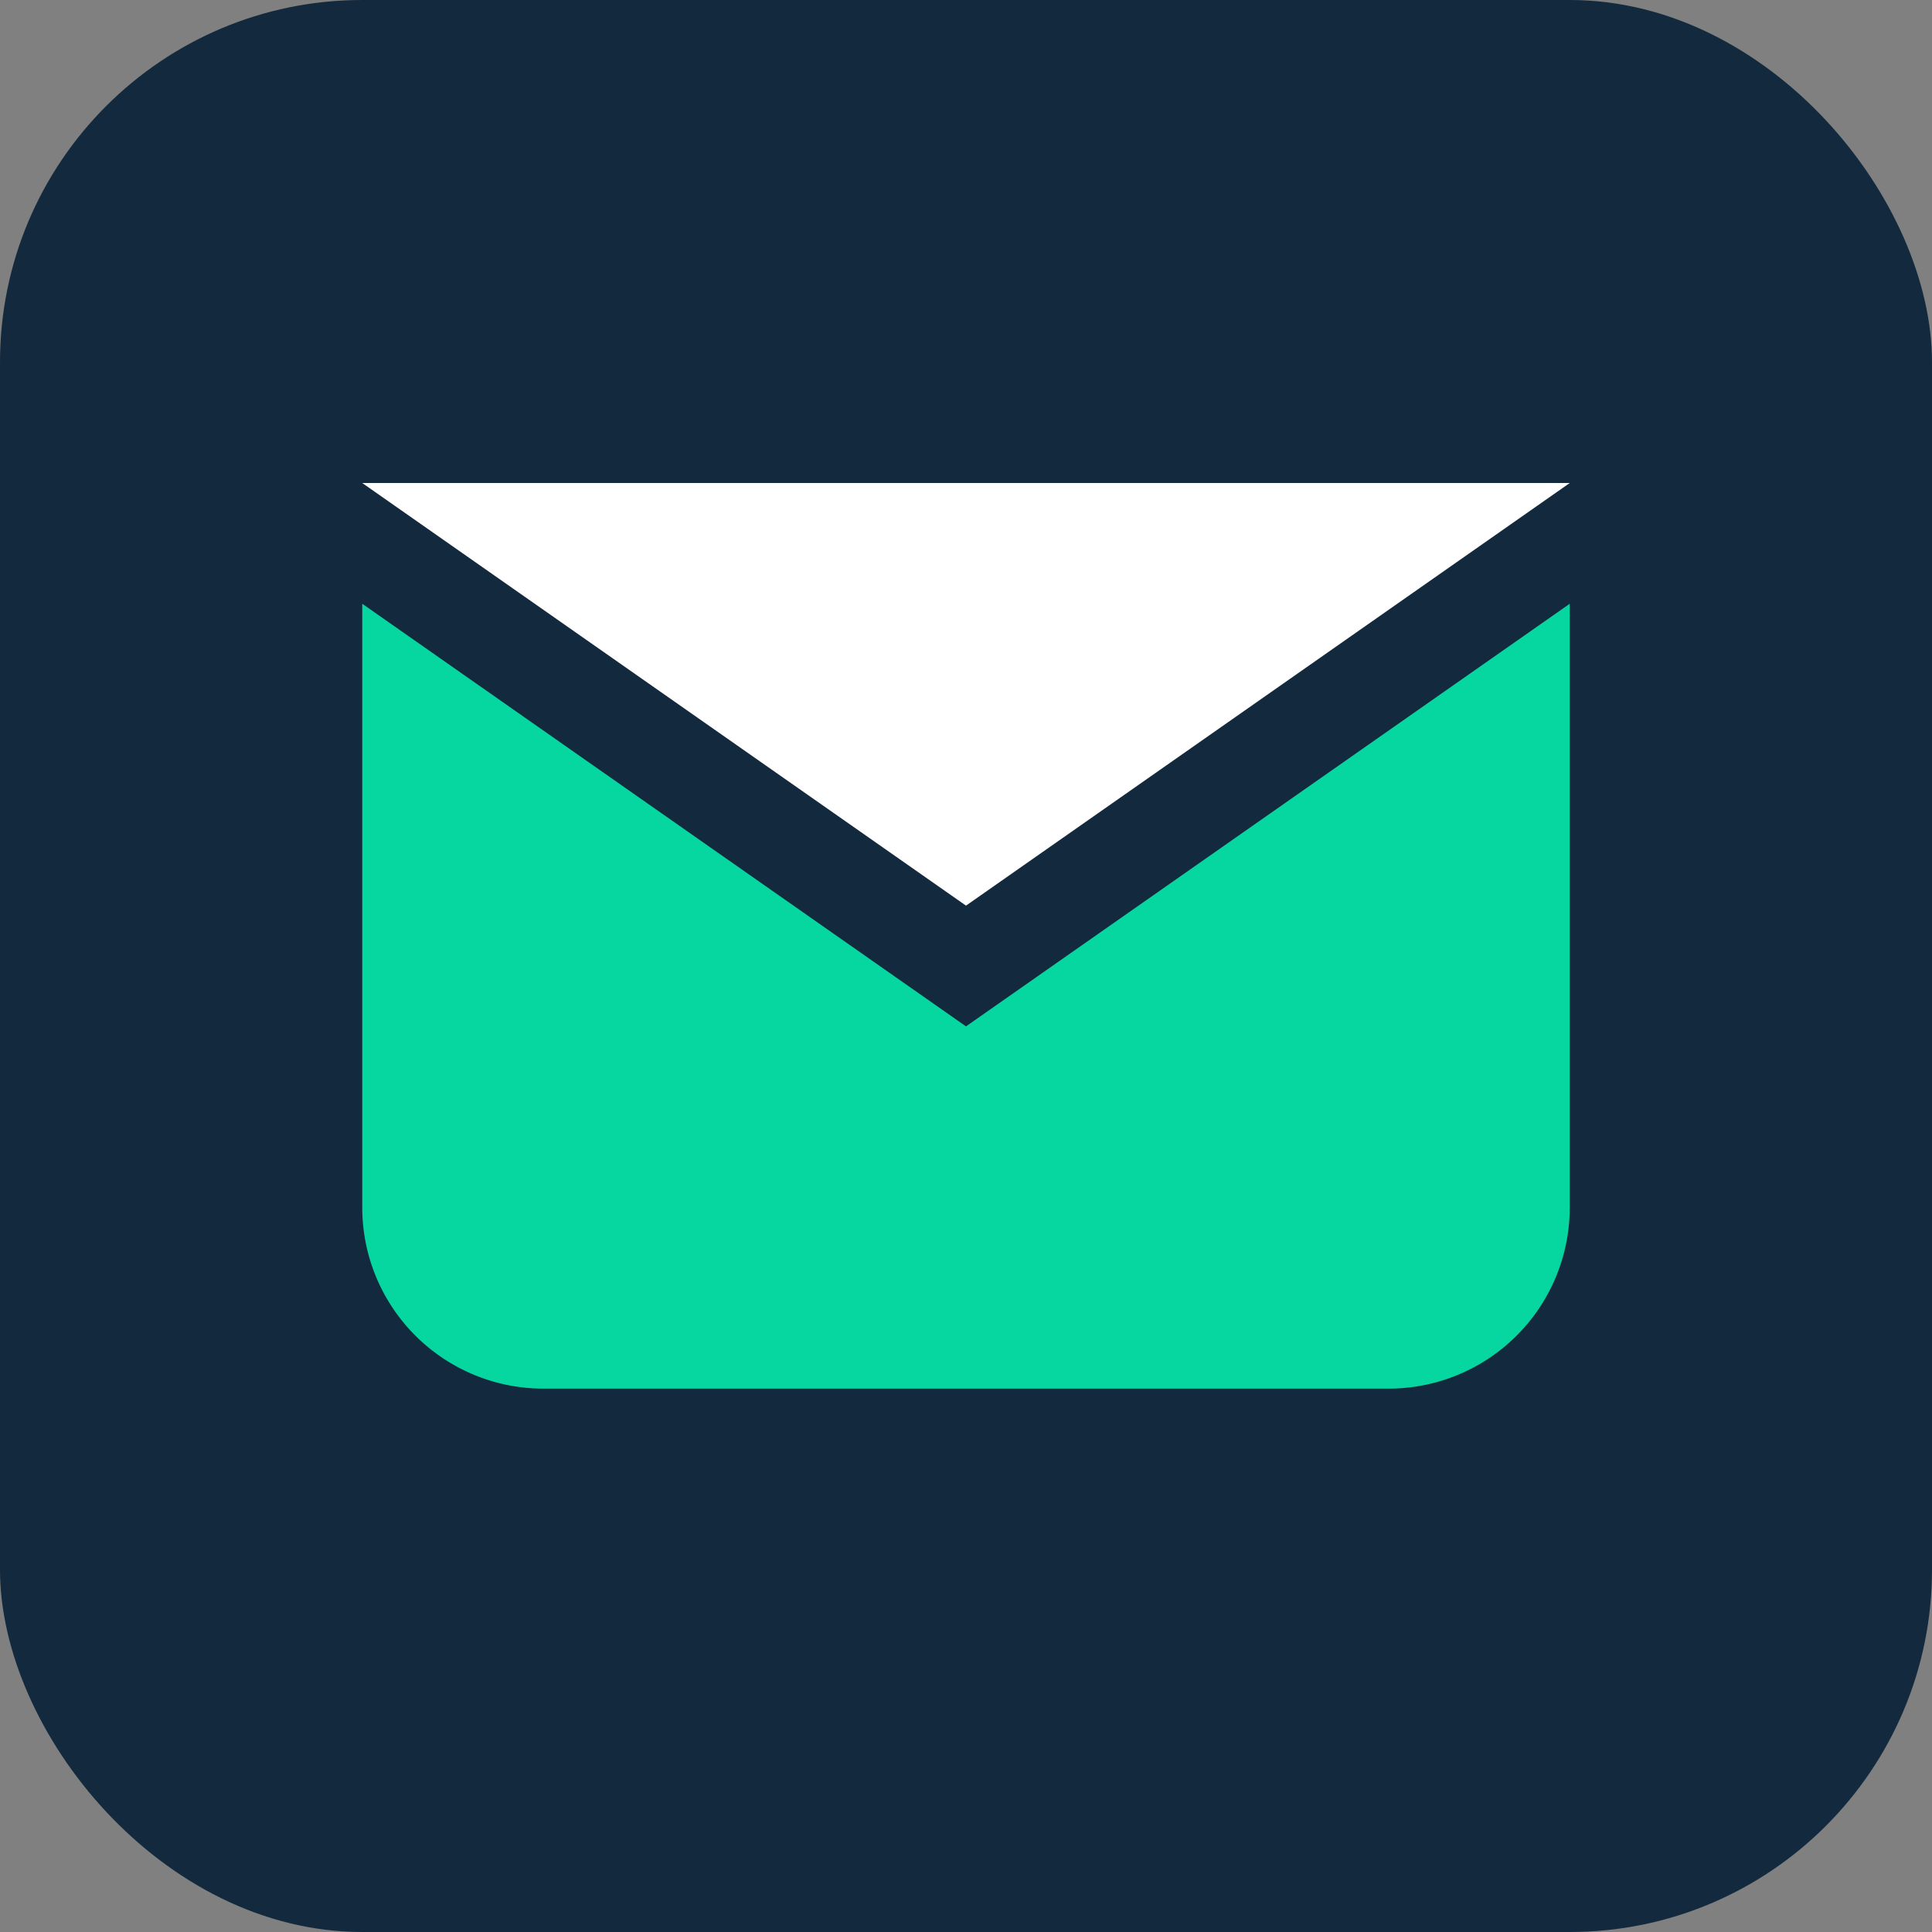
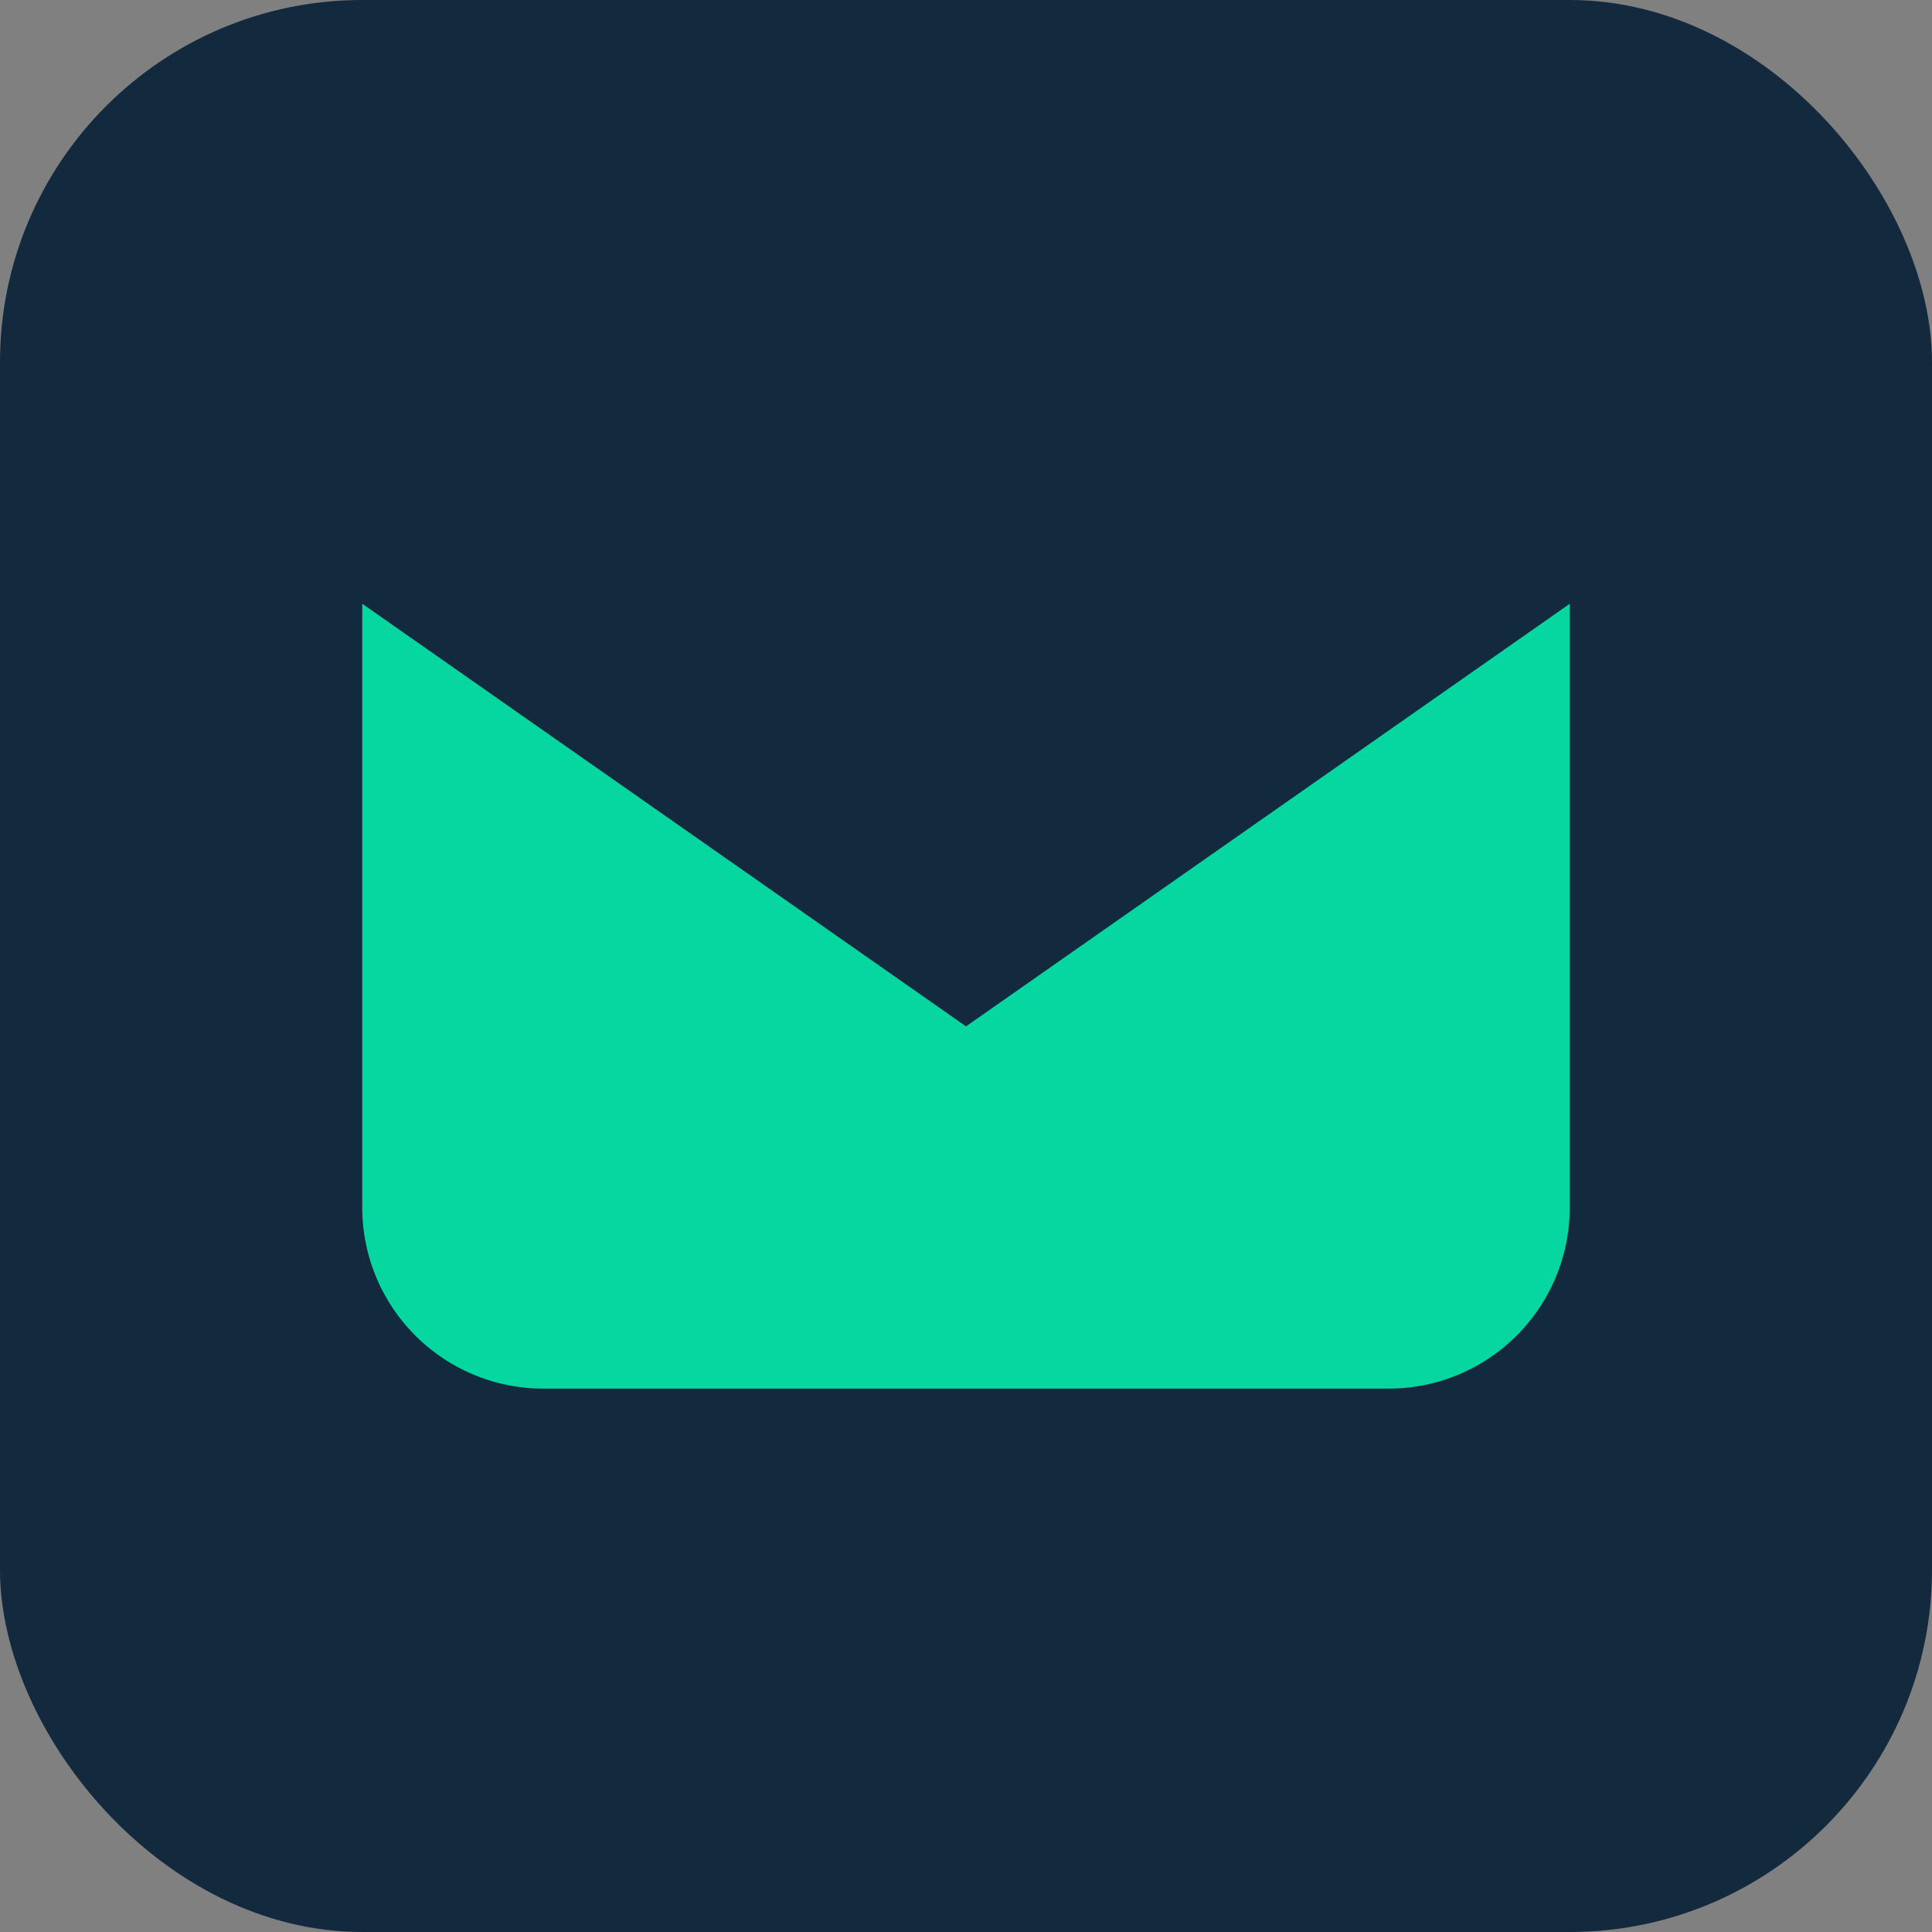
<svg xmlns="http://www.w3.org/2000/svg" viewBox="0 0 64 64">
  <rect x="0" y="0" width="64" height="64" fill="#808080" stroke="none" />
  <rect width="64" height="64" rx="12" fill="#13293D" />
  <path d="M12 20l20 14L52 20v20a6 6 0 0 1-6 6H18a6 6 0 0 1-6-6V20z" fill="#06D6A0" />
-   <path d="M32 30L12 16h40L32 30z" fill="#ffffff" />
</svg>